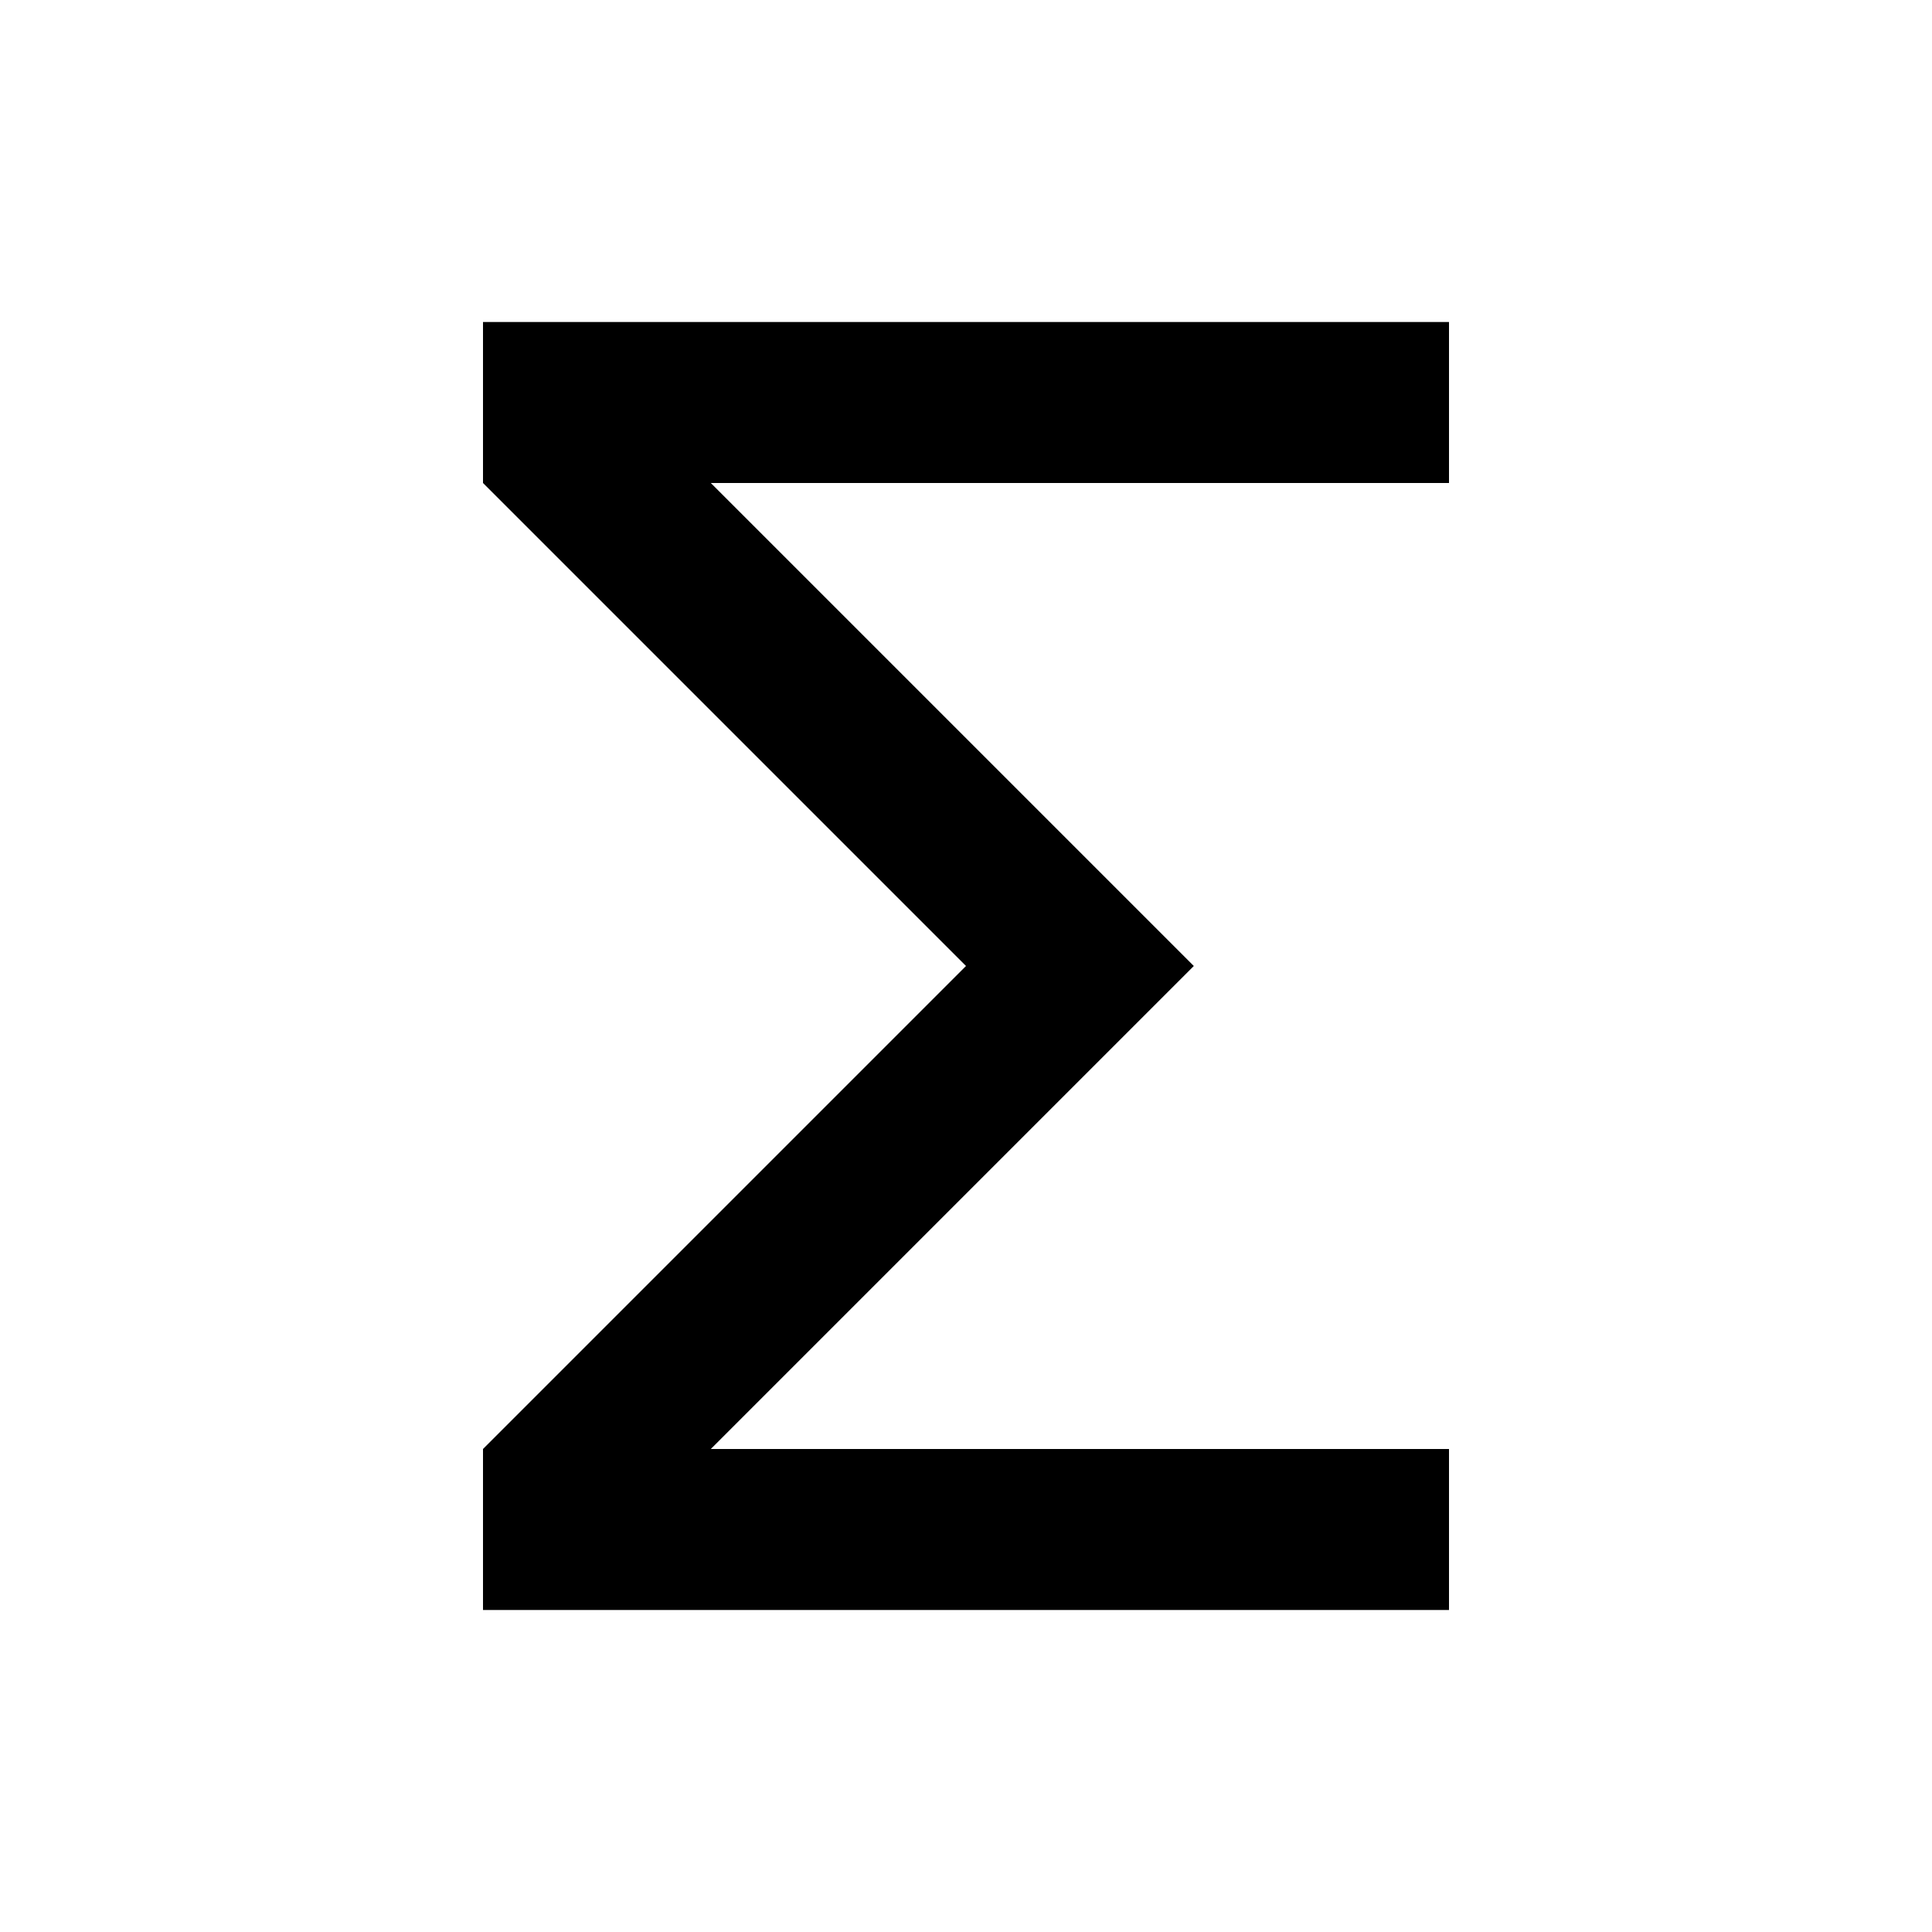
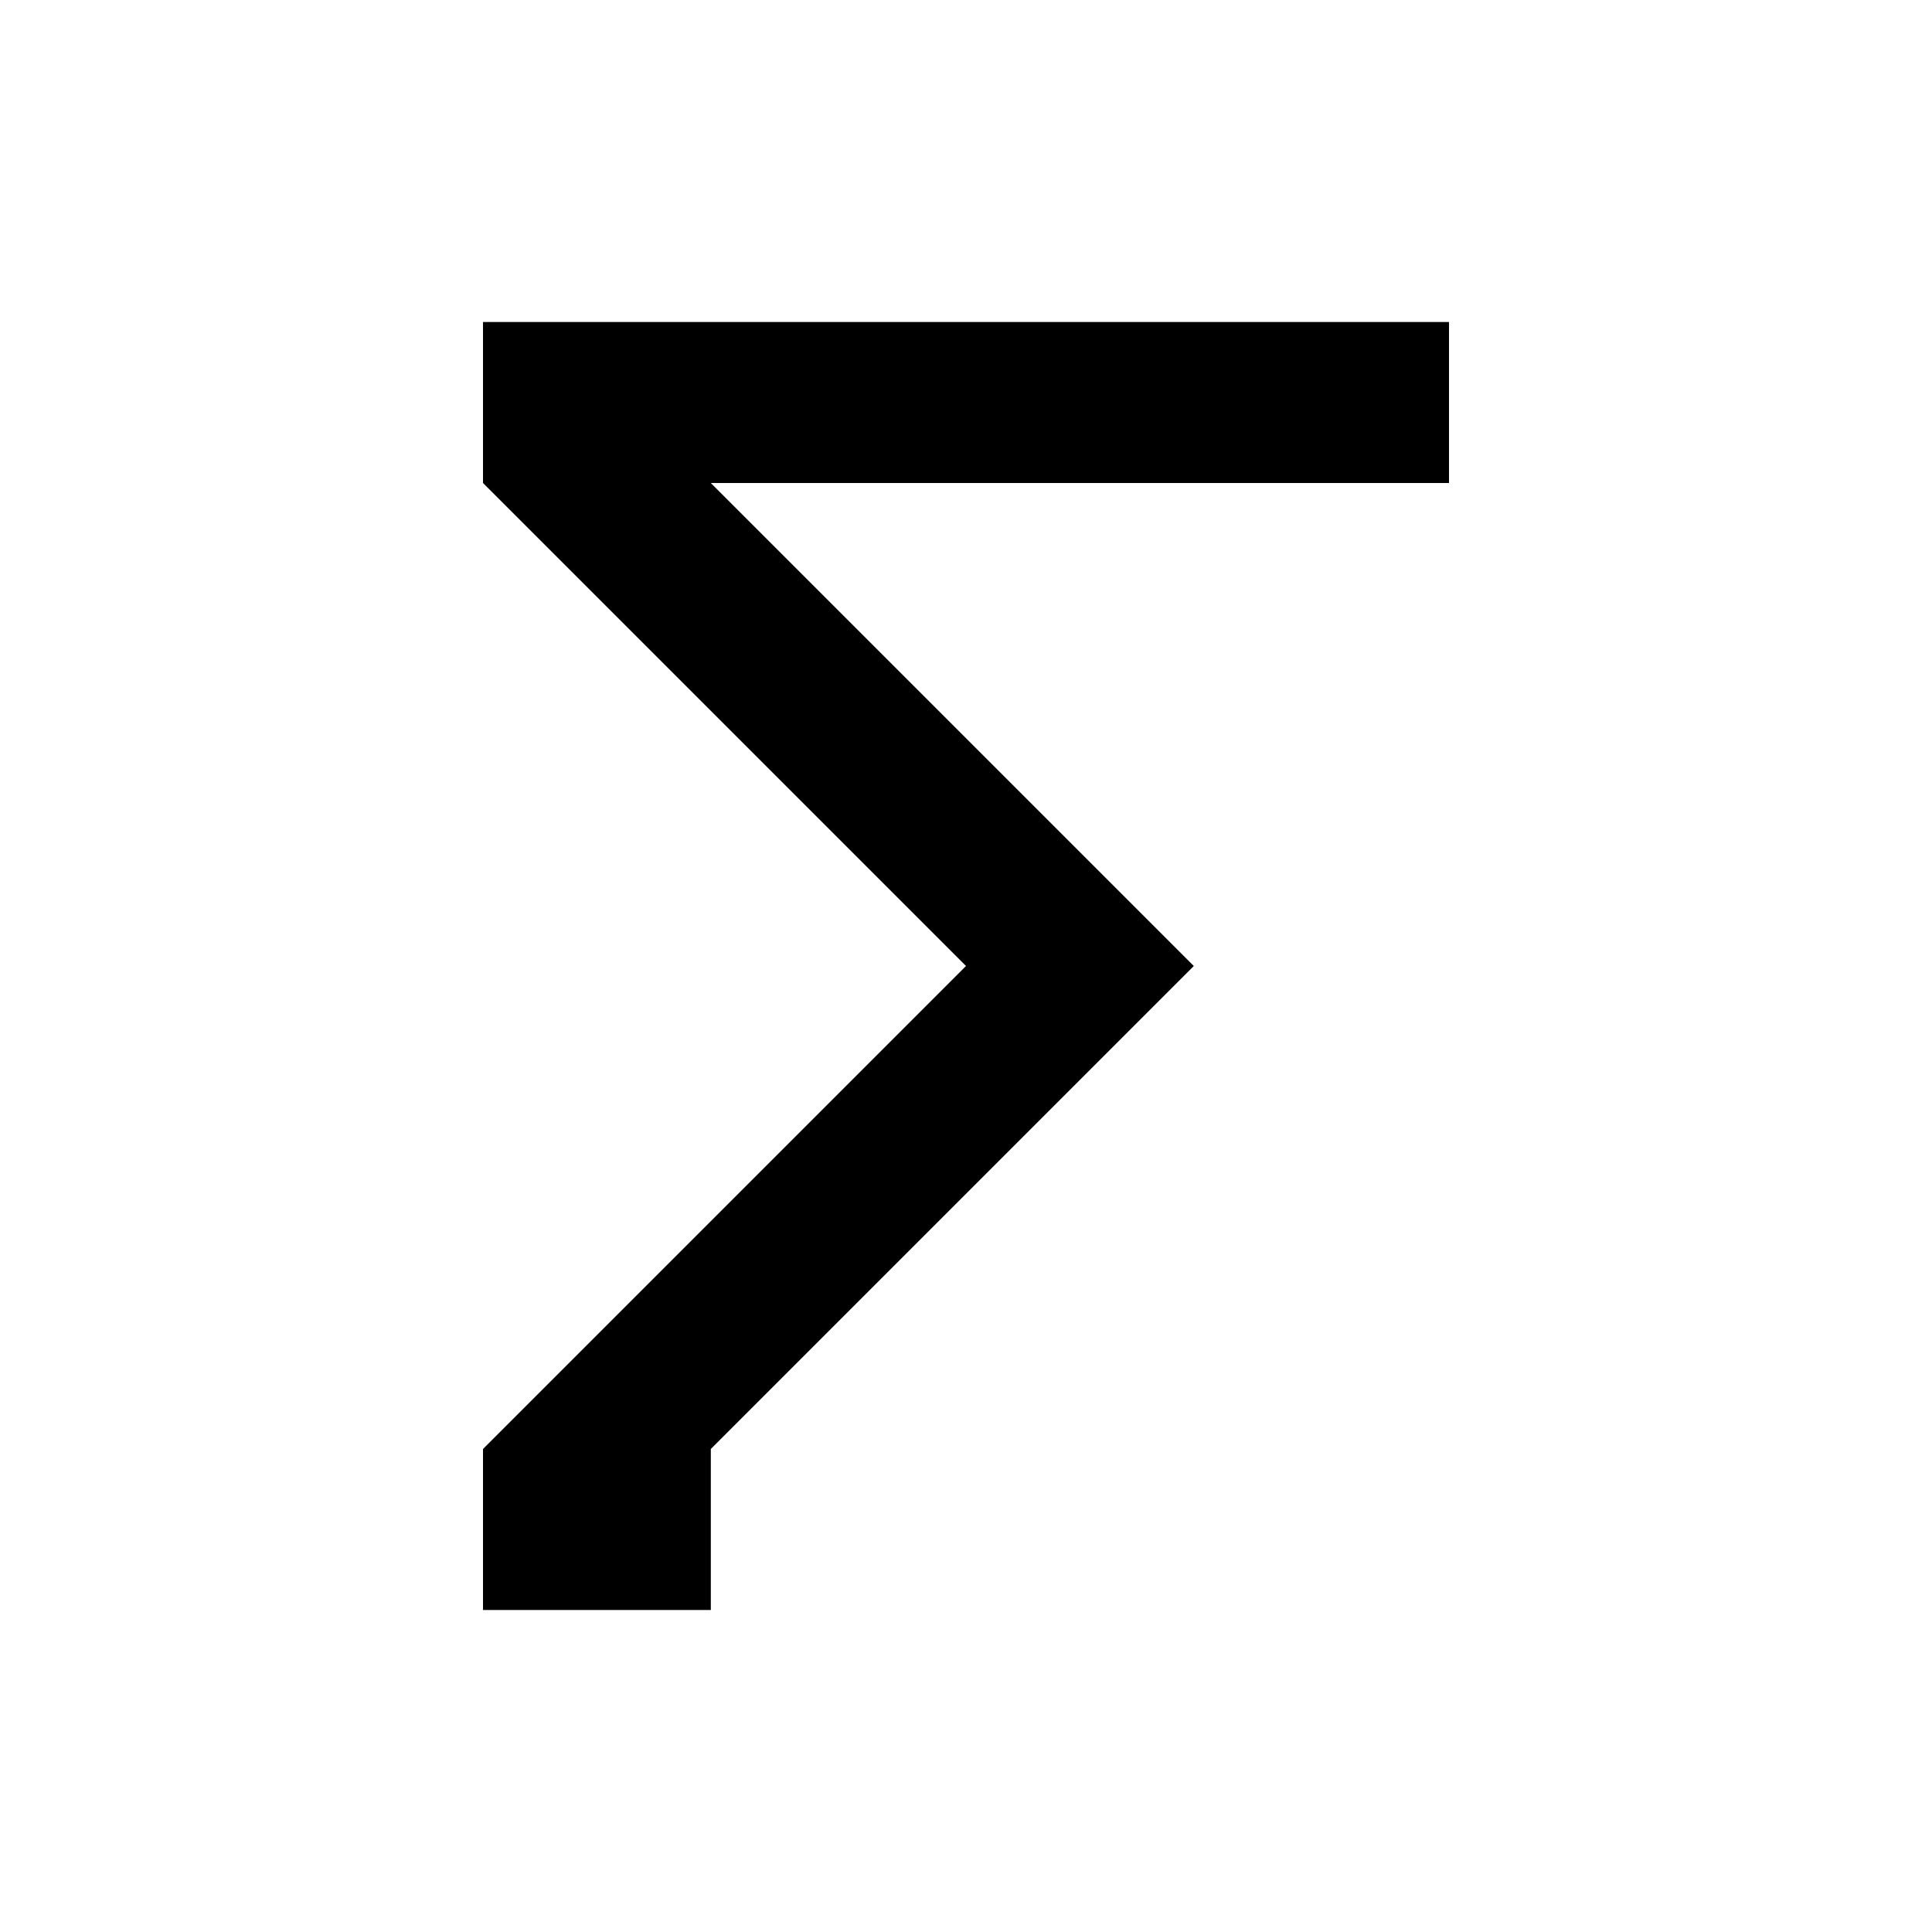
<svg xmlns="http://www.w3.org/2000/svg" version="1.1" id="mdi-sigma" width="24" height="24" viewBox="0 0 24 24">
-   <path d="M18,6H8.83L14.83,12L8.83,18H18V20H6V18L12,12L6,6V4H18V6Z" />
+   <path d="M18,6H8.83L14.83,12L8.83,18V20H6V18L12,12L6,6V4H18V6Z" />
</svg>